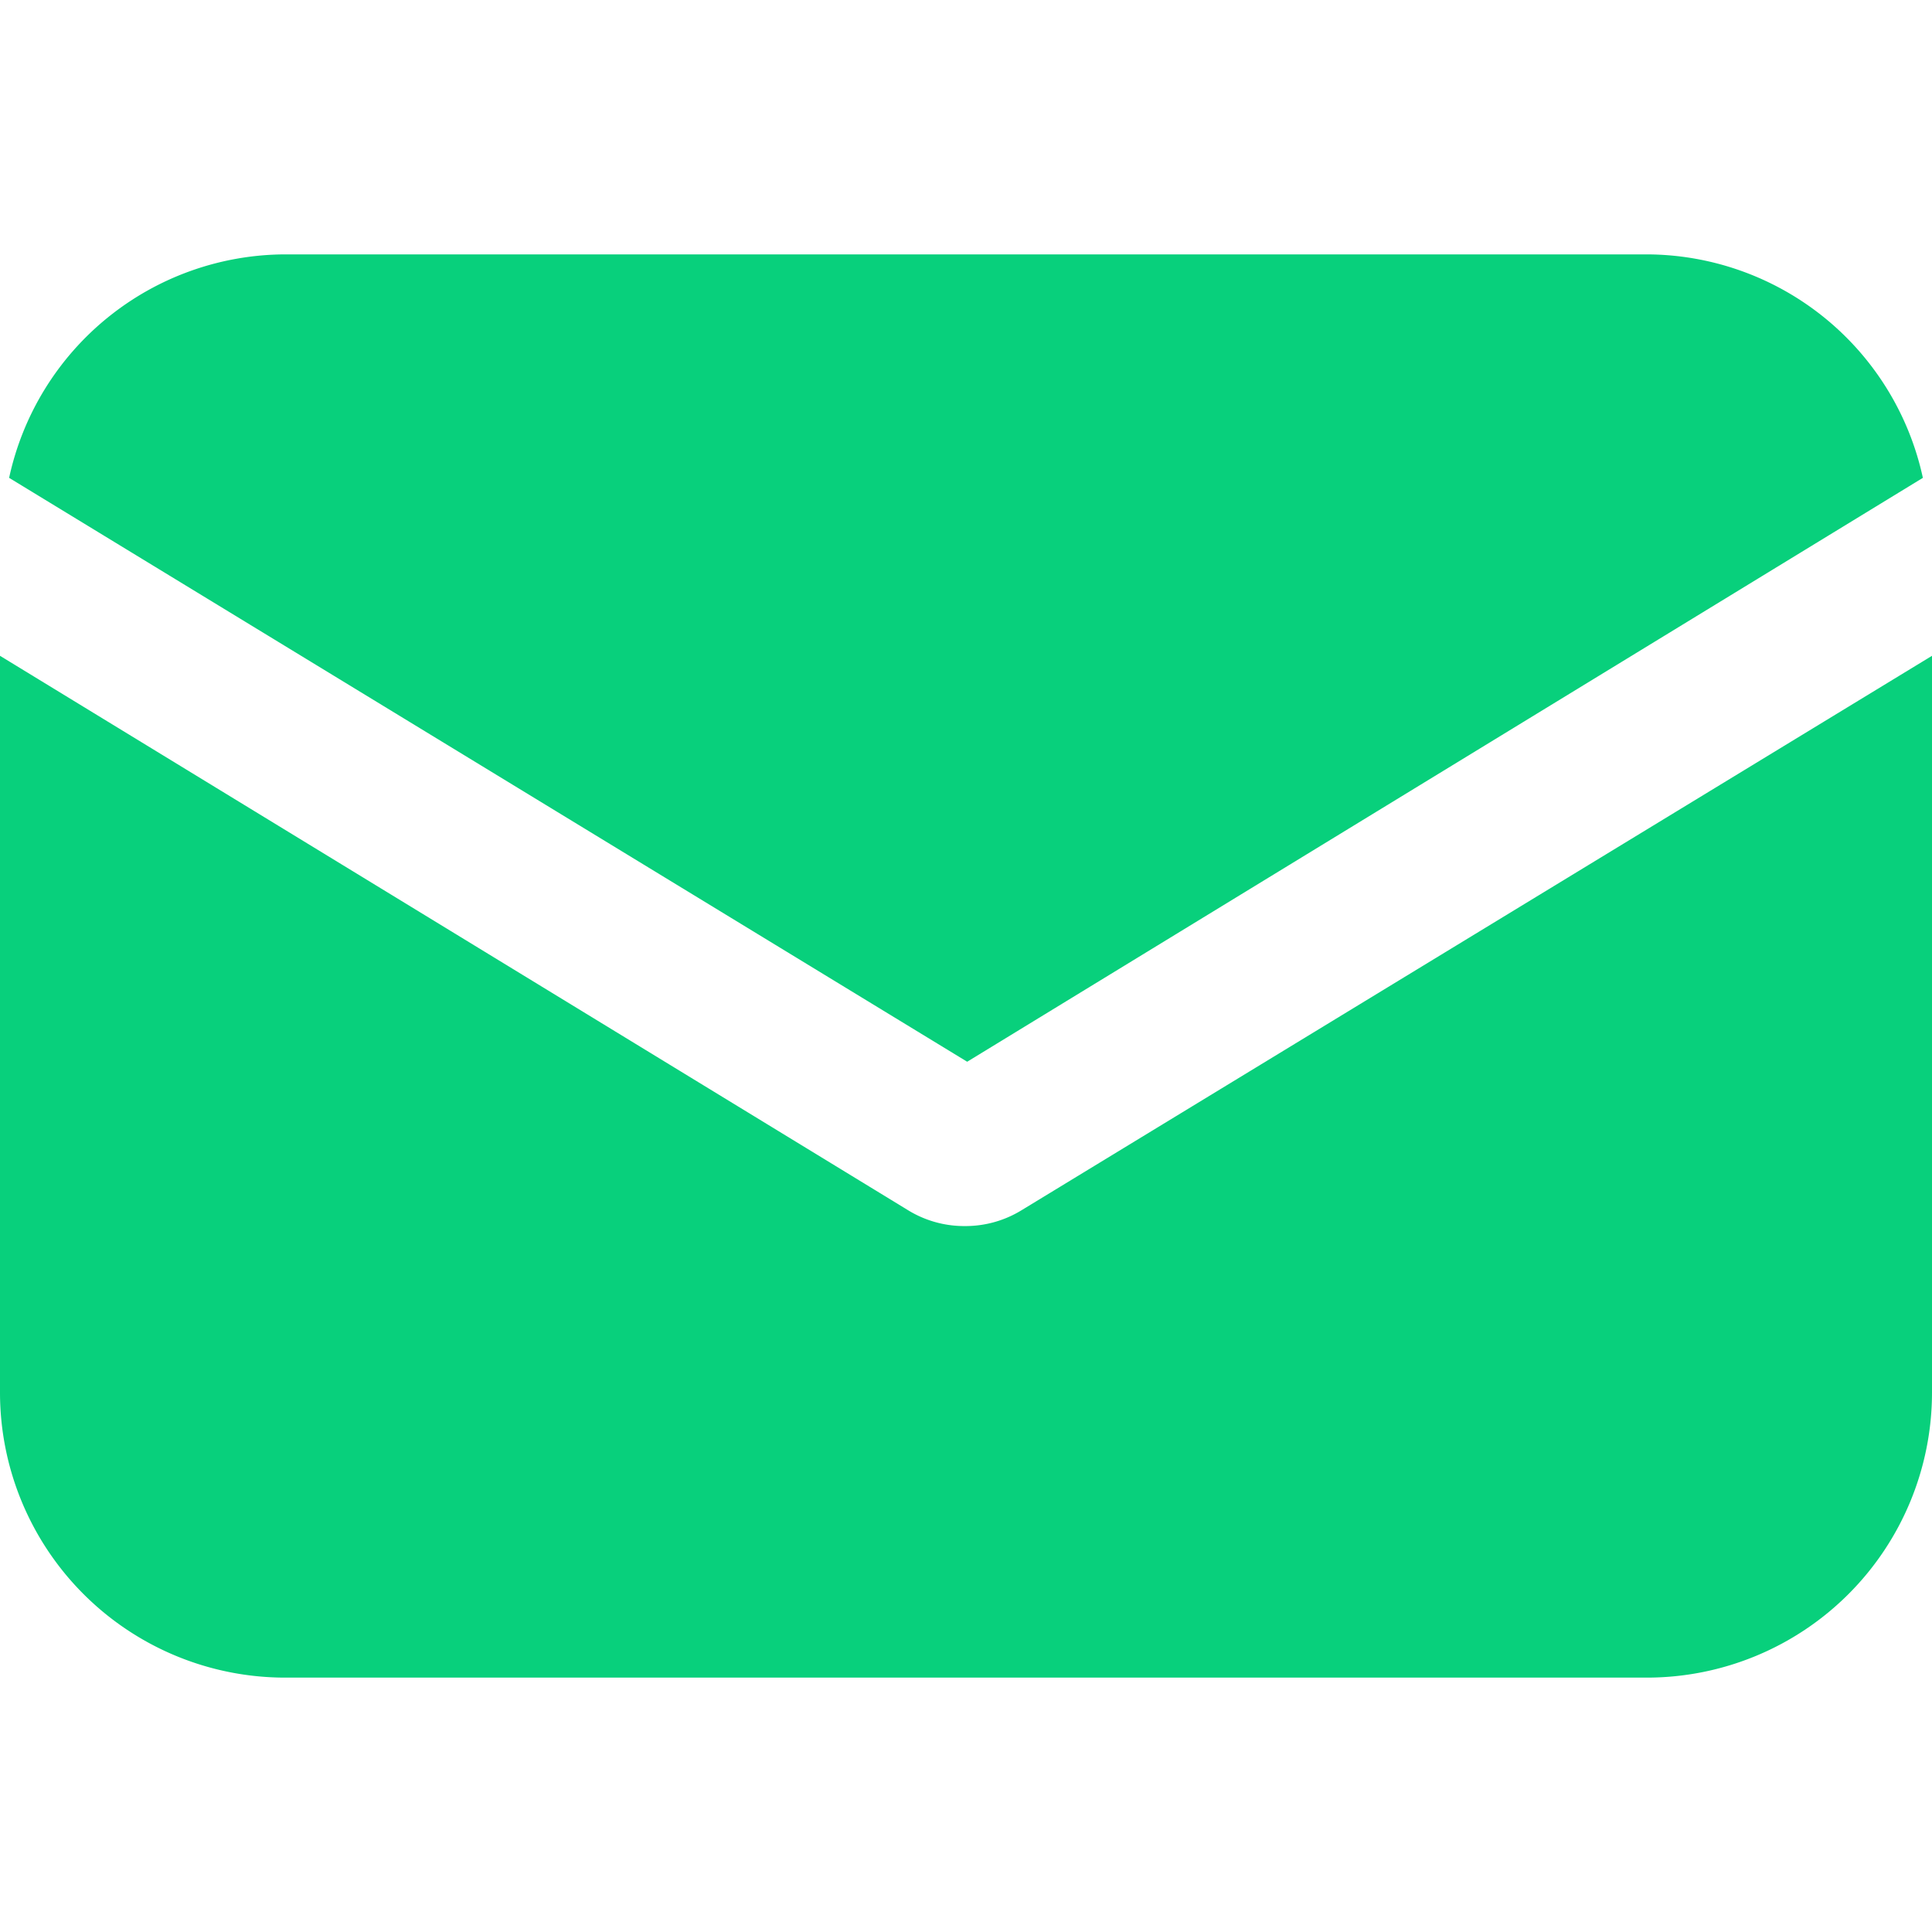
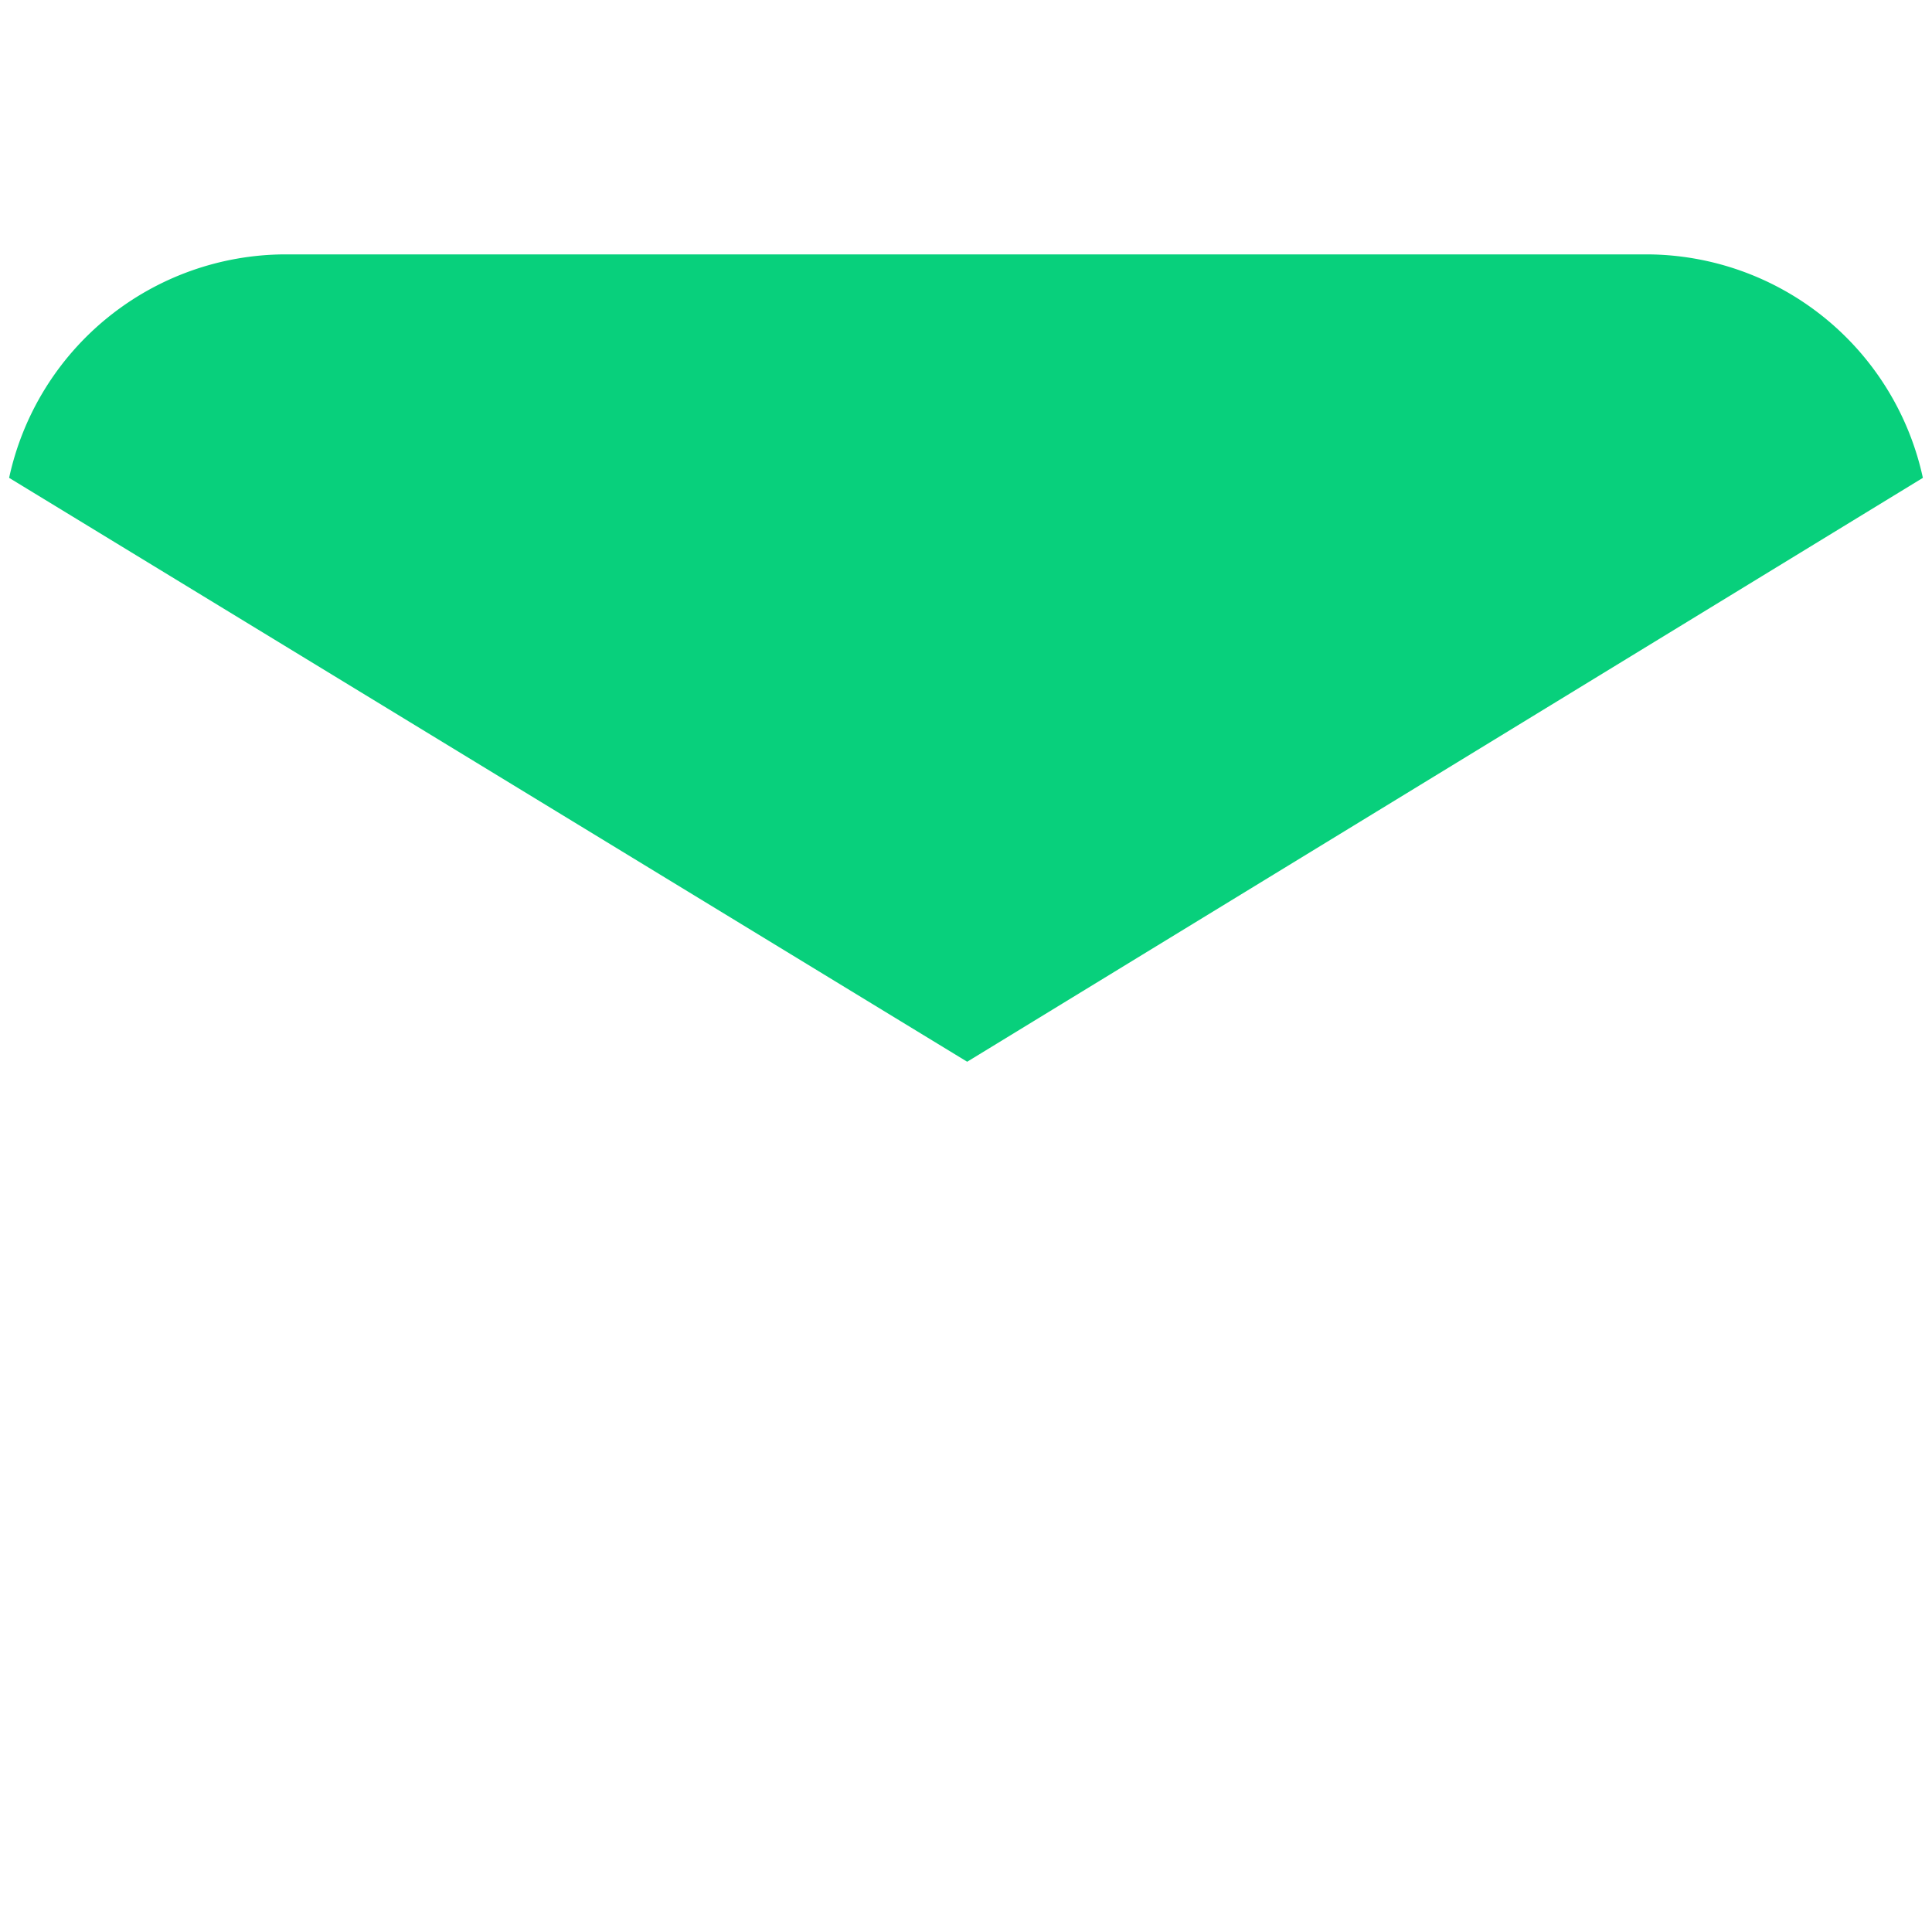
<svg xmlns="http://www.w3.org/2000/svg" width="18" height="18" fill="none" viewBox="0 0 18 18">
-   <path fill="#08D07C" d="M9.52 11.274a1 1 0 0 1-.53.149 1 1 0 0 1-.532-.149L0 6.11v6.864a2.657 2.657 0 0 0 2.656 2.656h12.688A2.657 2.657 0 0 0 18 12.974V6.11z" />
  <path fill="#08D07C" d="M15.344 2.37H2.656A2.64 2.64 0 0 0 .085 4.452l8.926 5.44 8.904-5.44a2.64 2.64 0 0 0-2.571-2.082" />
</svg>